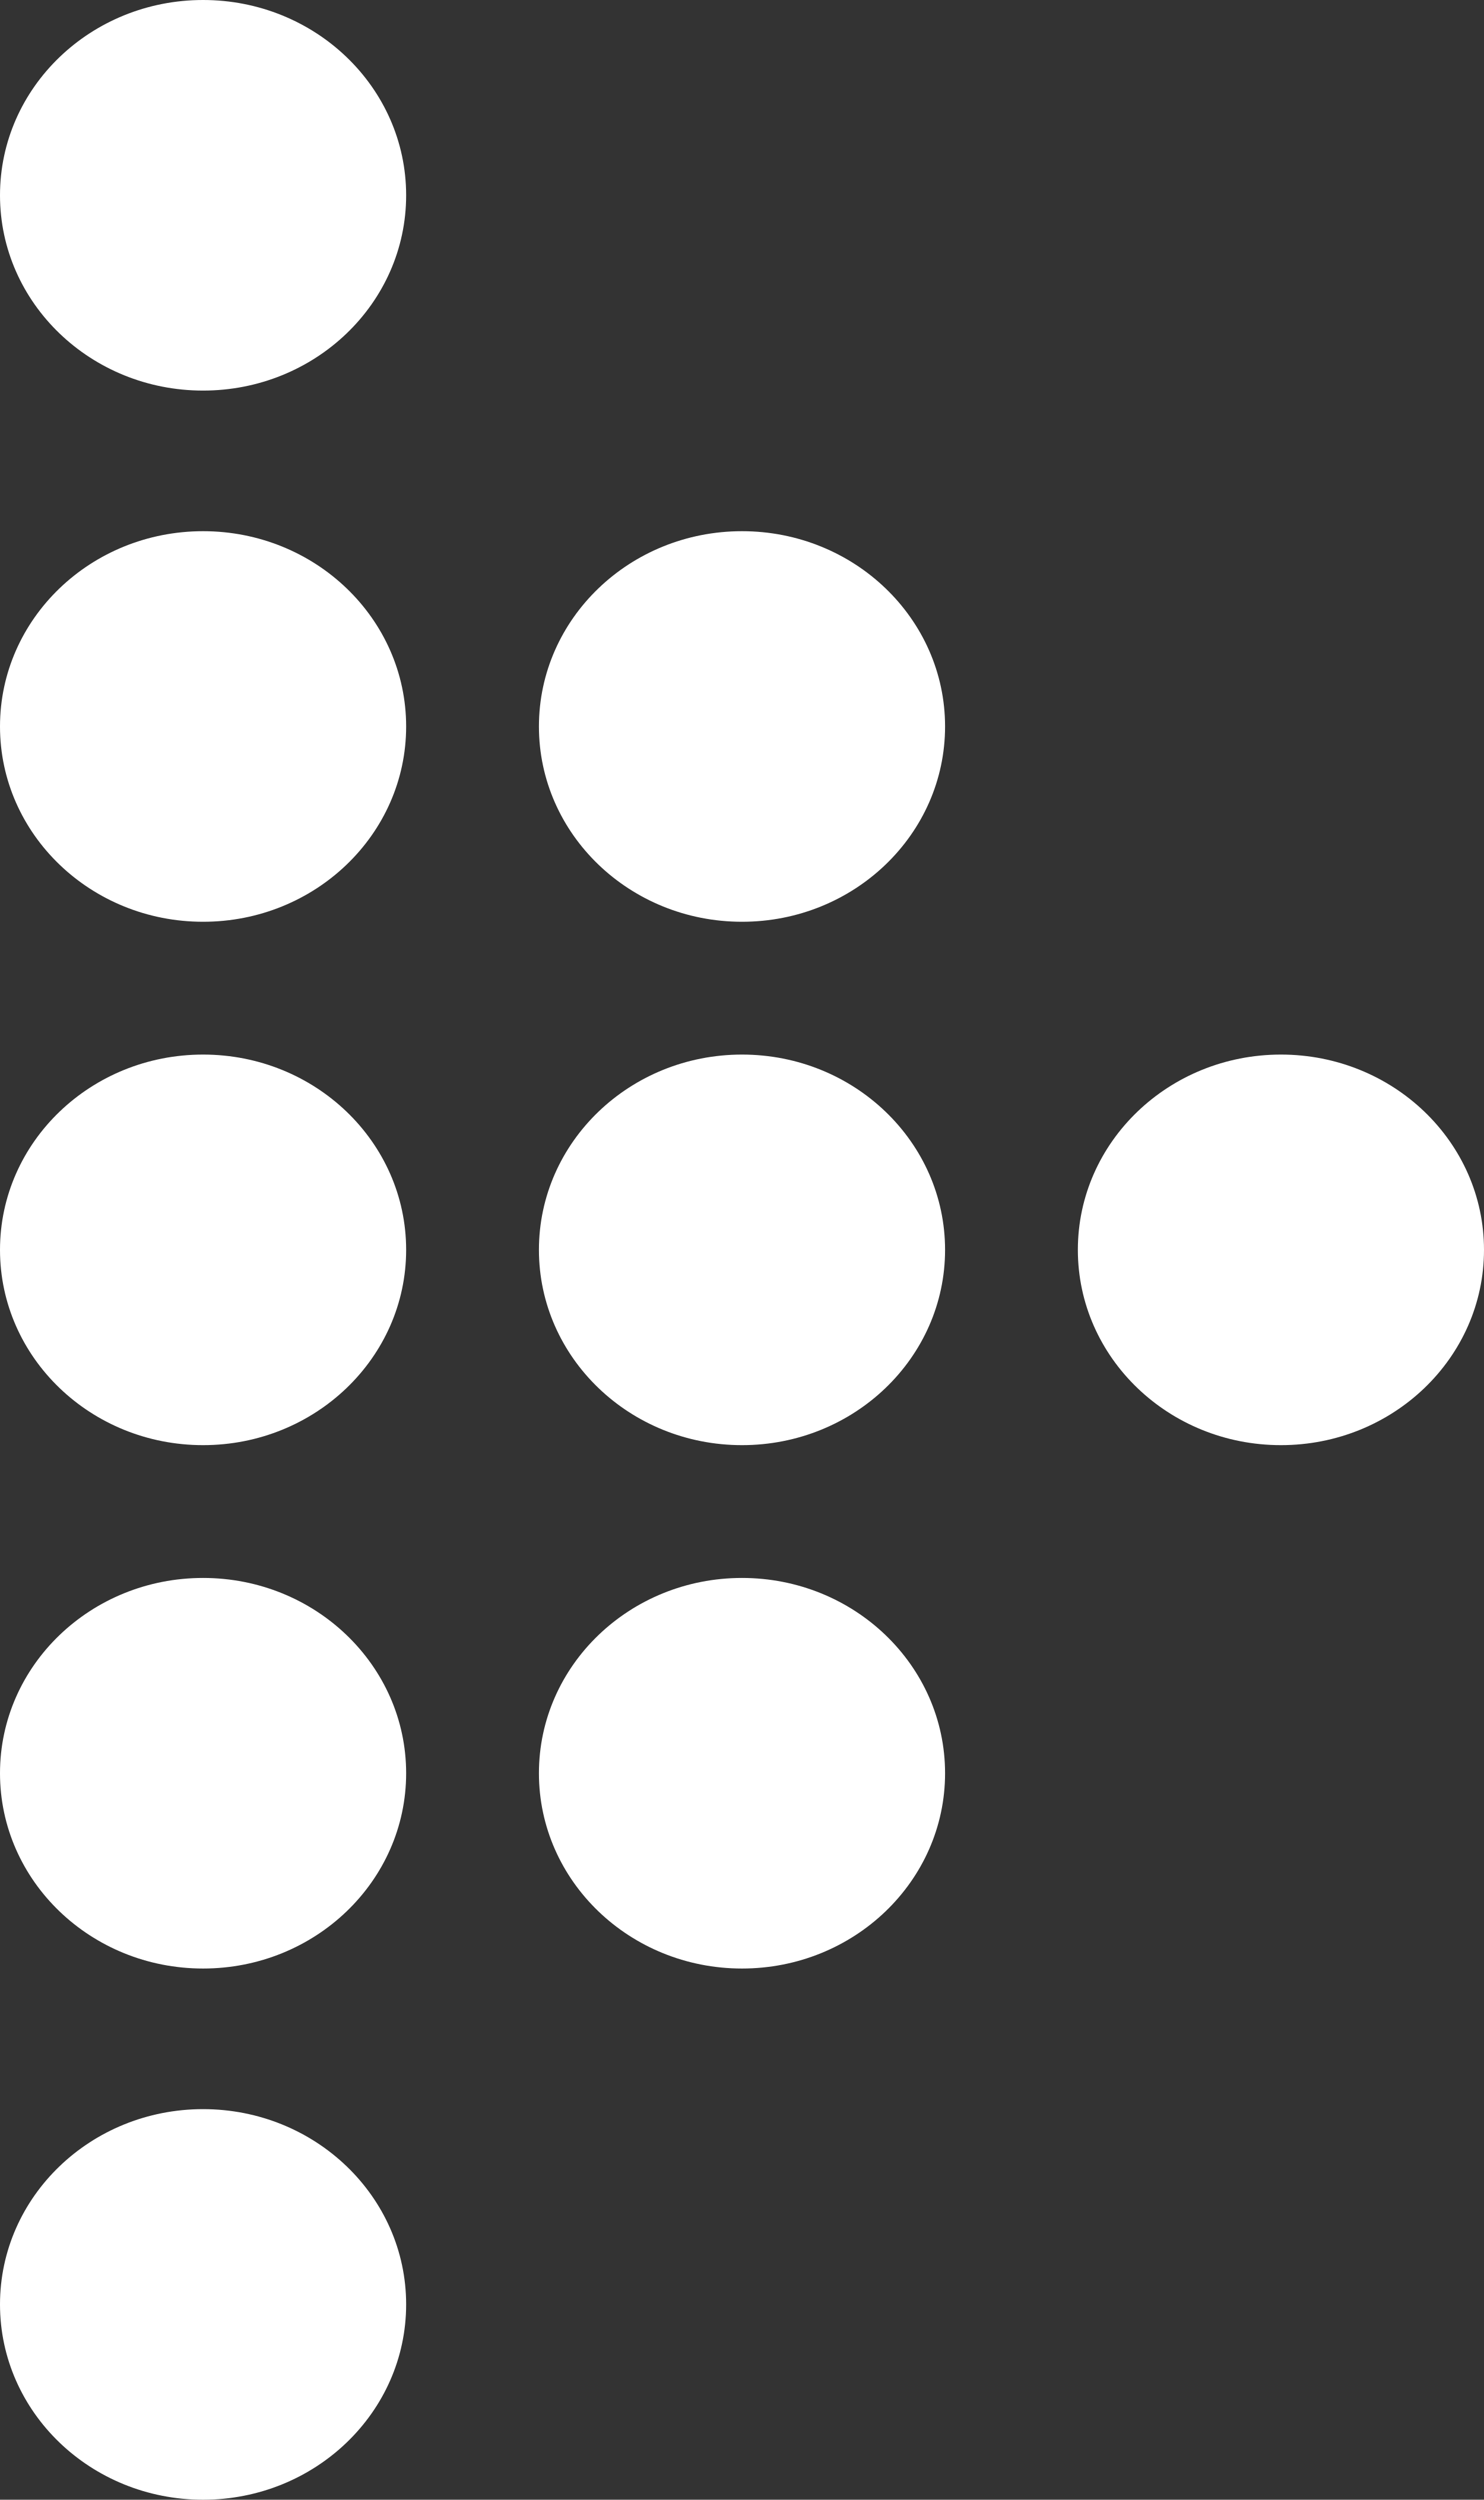
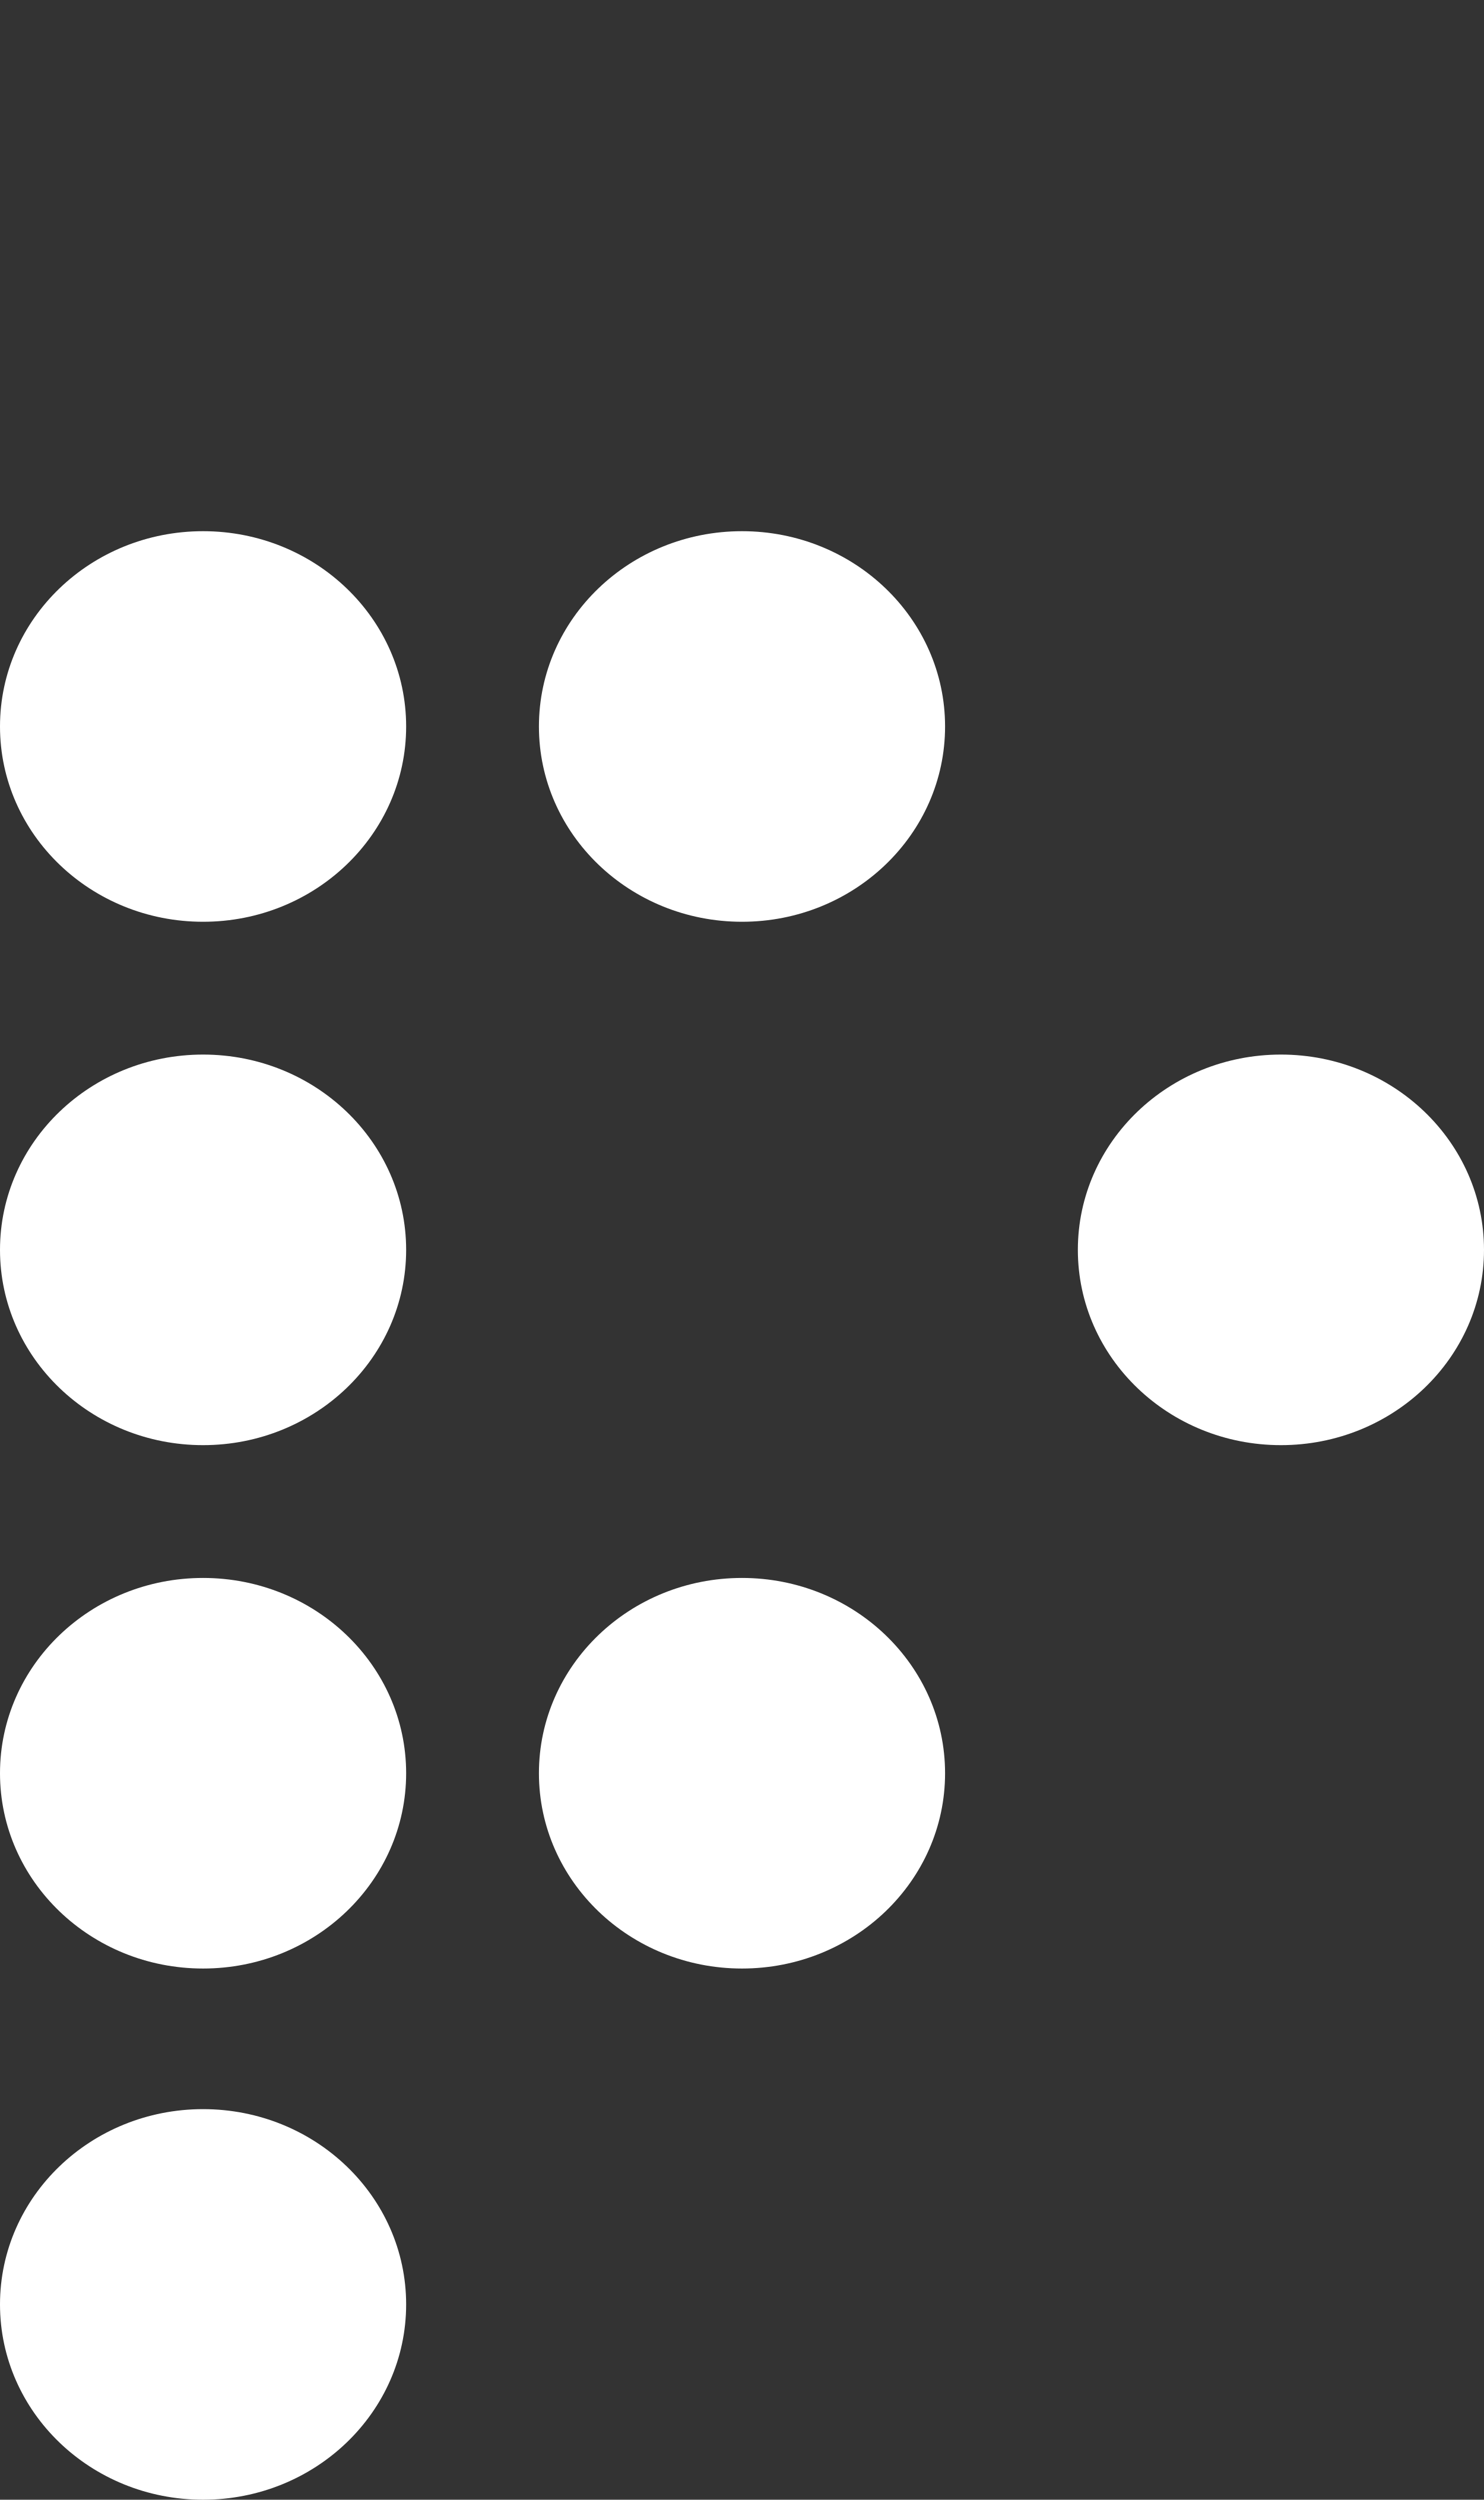
<svg xmlns="http://www.w3.org/2000/svg" version="1.1" id="Layer_1" x="0px" y="0px" width="19px" height="32px" viewBox="0 0 19 32" style="enable-background:new 0 0 19 32;" xml:space="preserve">
  <rect x="0" y="0" width="19" height="32" fill="#333333" stroke="none" />
  <style type="text/css">
	.st0{fill:#FFFFFF;}
</style>
-   <ellipse class="st0" cx="2.6" cy="2.5" rx="2.6" ry="2.5" />
  <ellipse class="st0" cx="2.6" cy="9.3" rx="2.6" ry="2.5" />
  <ellipse class="st0" cx="2.6" cy="16" rx="2.6" ry="2.5" />
  <ellipse class="st0" cx="2.6" cy="22.7" rx="2.6" ry="2.5" />
  <ellipse class="st0" cx="2.6" cy="29.5" rx="2.6" ry="2.5" />
  <ellipse class="st0" cx="9.5" cy="9.3" rx="2.6" ry="2.5" />
-   <ellipse class="st0" cx="9.5" cy="16" rx="2.6" ry="2.5" />
  <ellipse class="st0" cx="9.5" cy="22.7" rx="2.6" ry="2.5" />
  <ellipse class="st0" cx="16.4" cy="16" rx="2.6" ry="2.5" />
</svg>